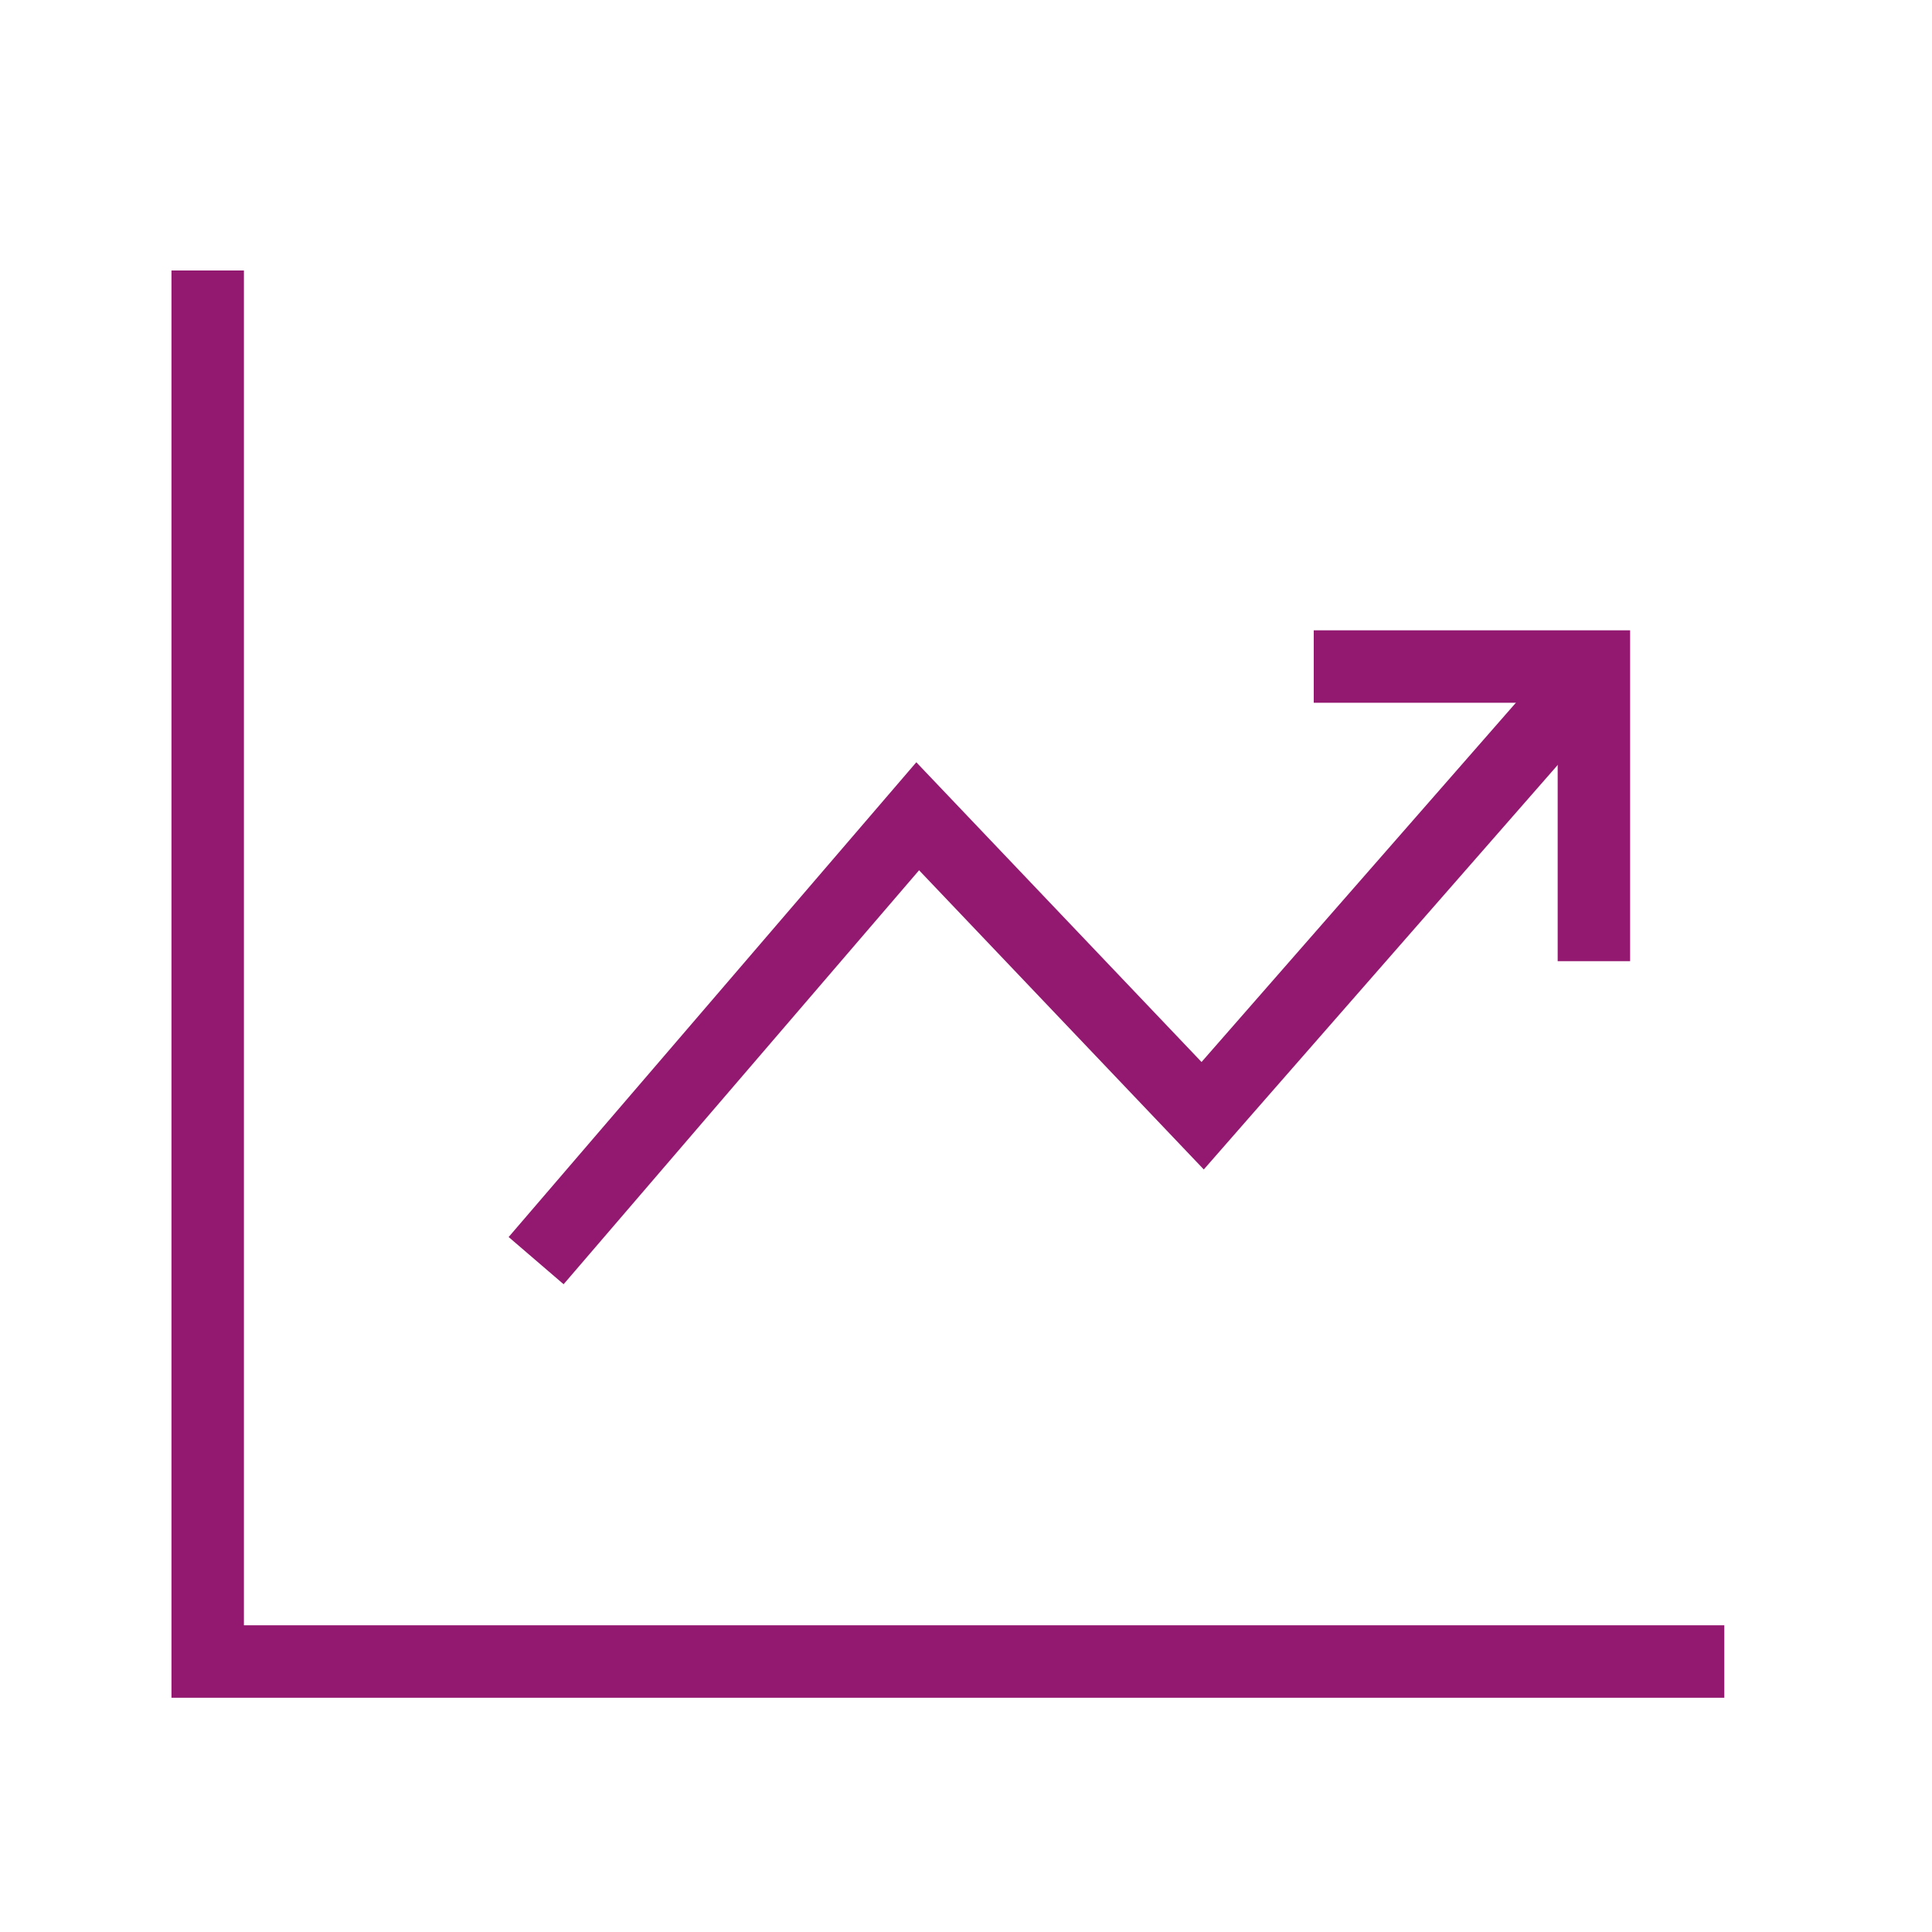
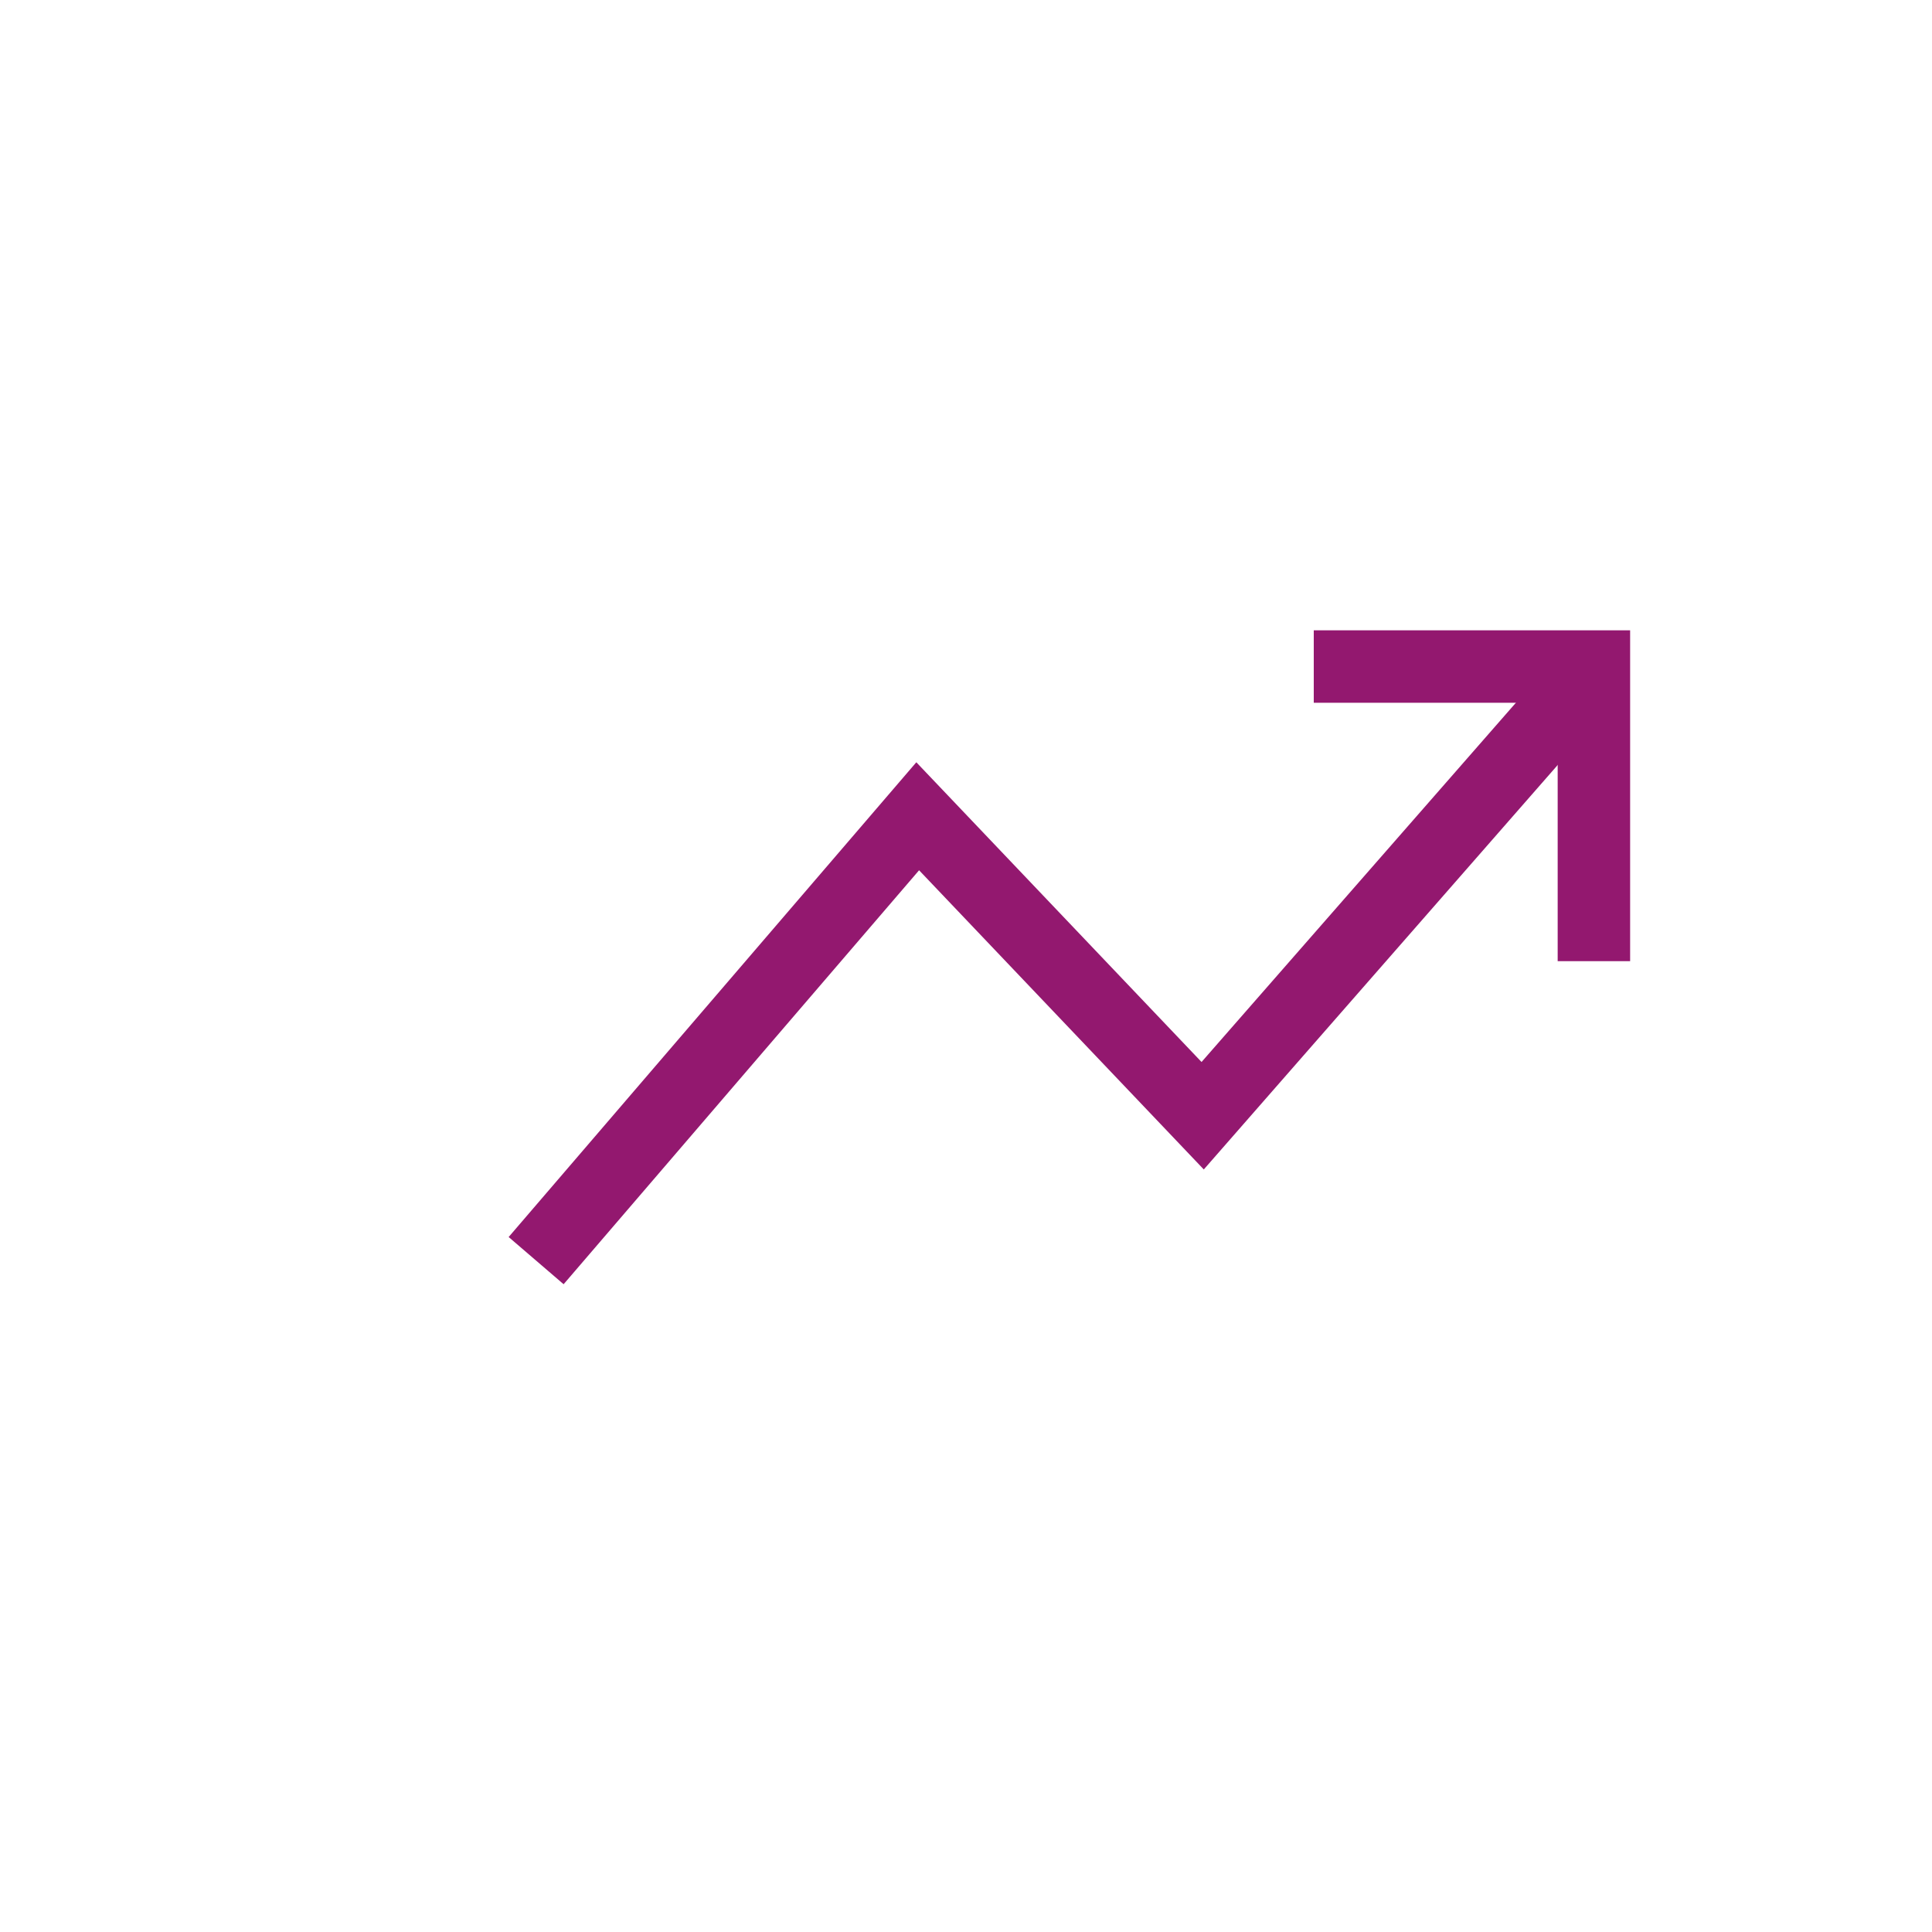
<svg xmlns="http://www.w3.org/2000/svg" version="1.1" viewBox="0 0 40 40">
  <defs>
    <style>
      .cls-1 {
        fill: none;
        stroke: #93186f;
        stroke-miterlimit: 10;
        stroke-width: 1.5px;
      }
    </style>
  </defs>
  <g>
    <g id="Layer_1">
      <g>
-         <polyline class="cls-1" points="35.7 34.4 4.3 34.4 4.3 5.6" />
        <polyline class="cls-1" points="33 19.9 33 13.8 27.2 13.8" />
        <polyline class="cls-1" points="11.1 26.1 19 16.9 24.9 23.1 32.6 14.3" />
      </g>
    </g>
  </g>
</svg>